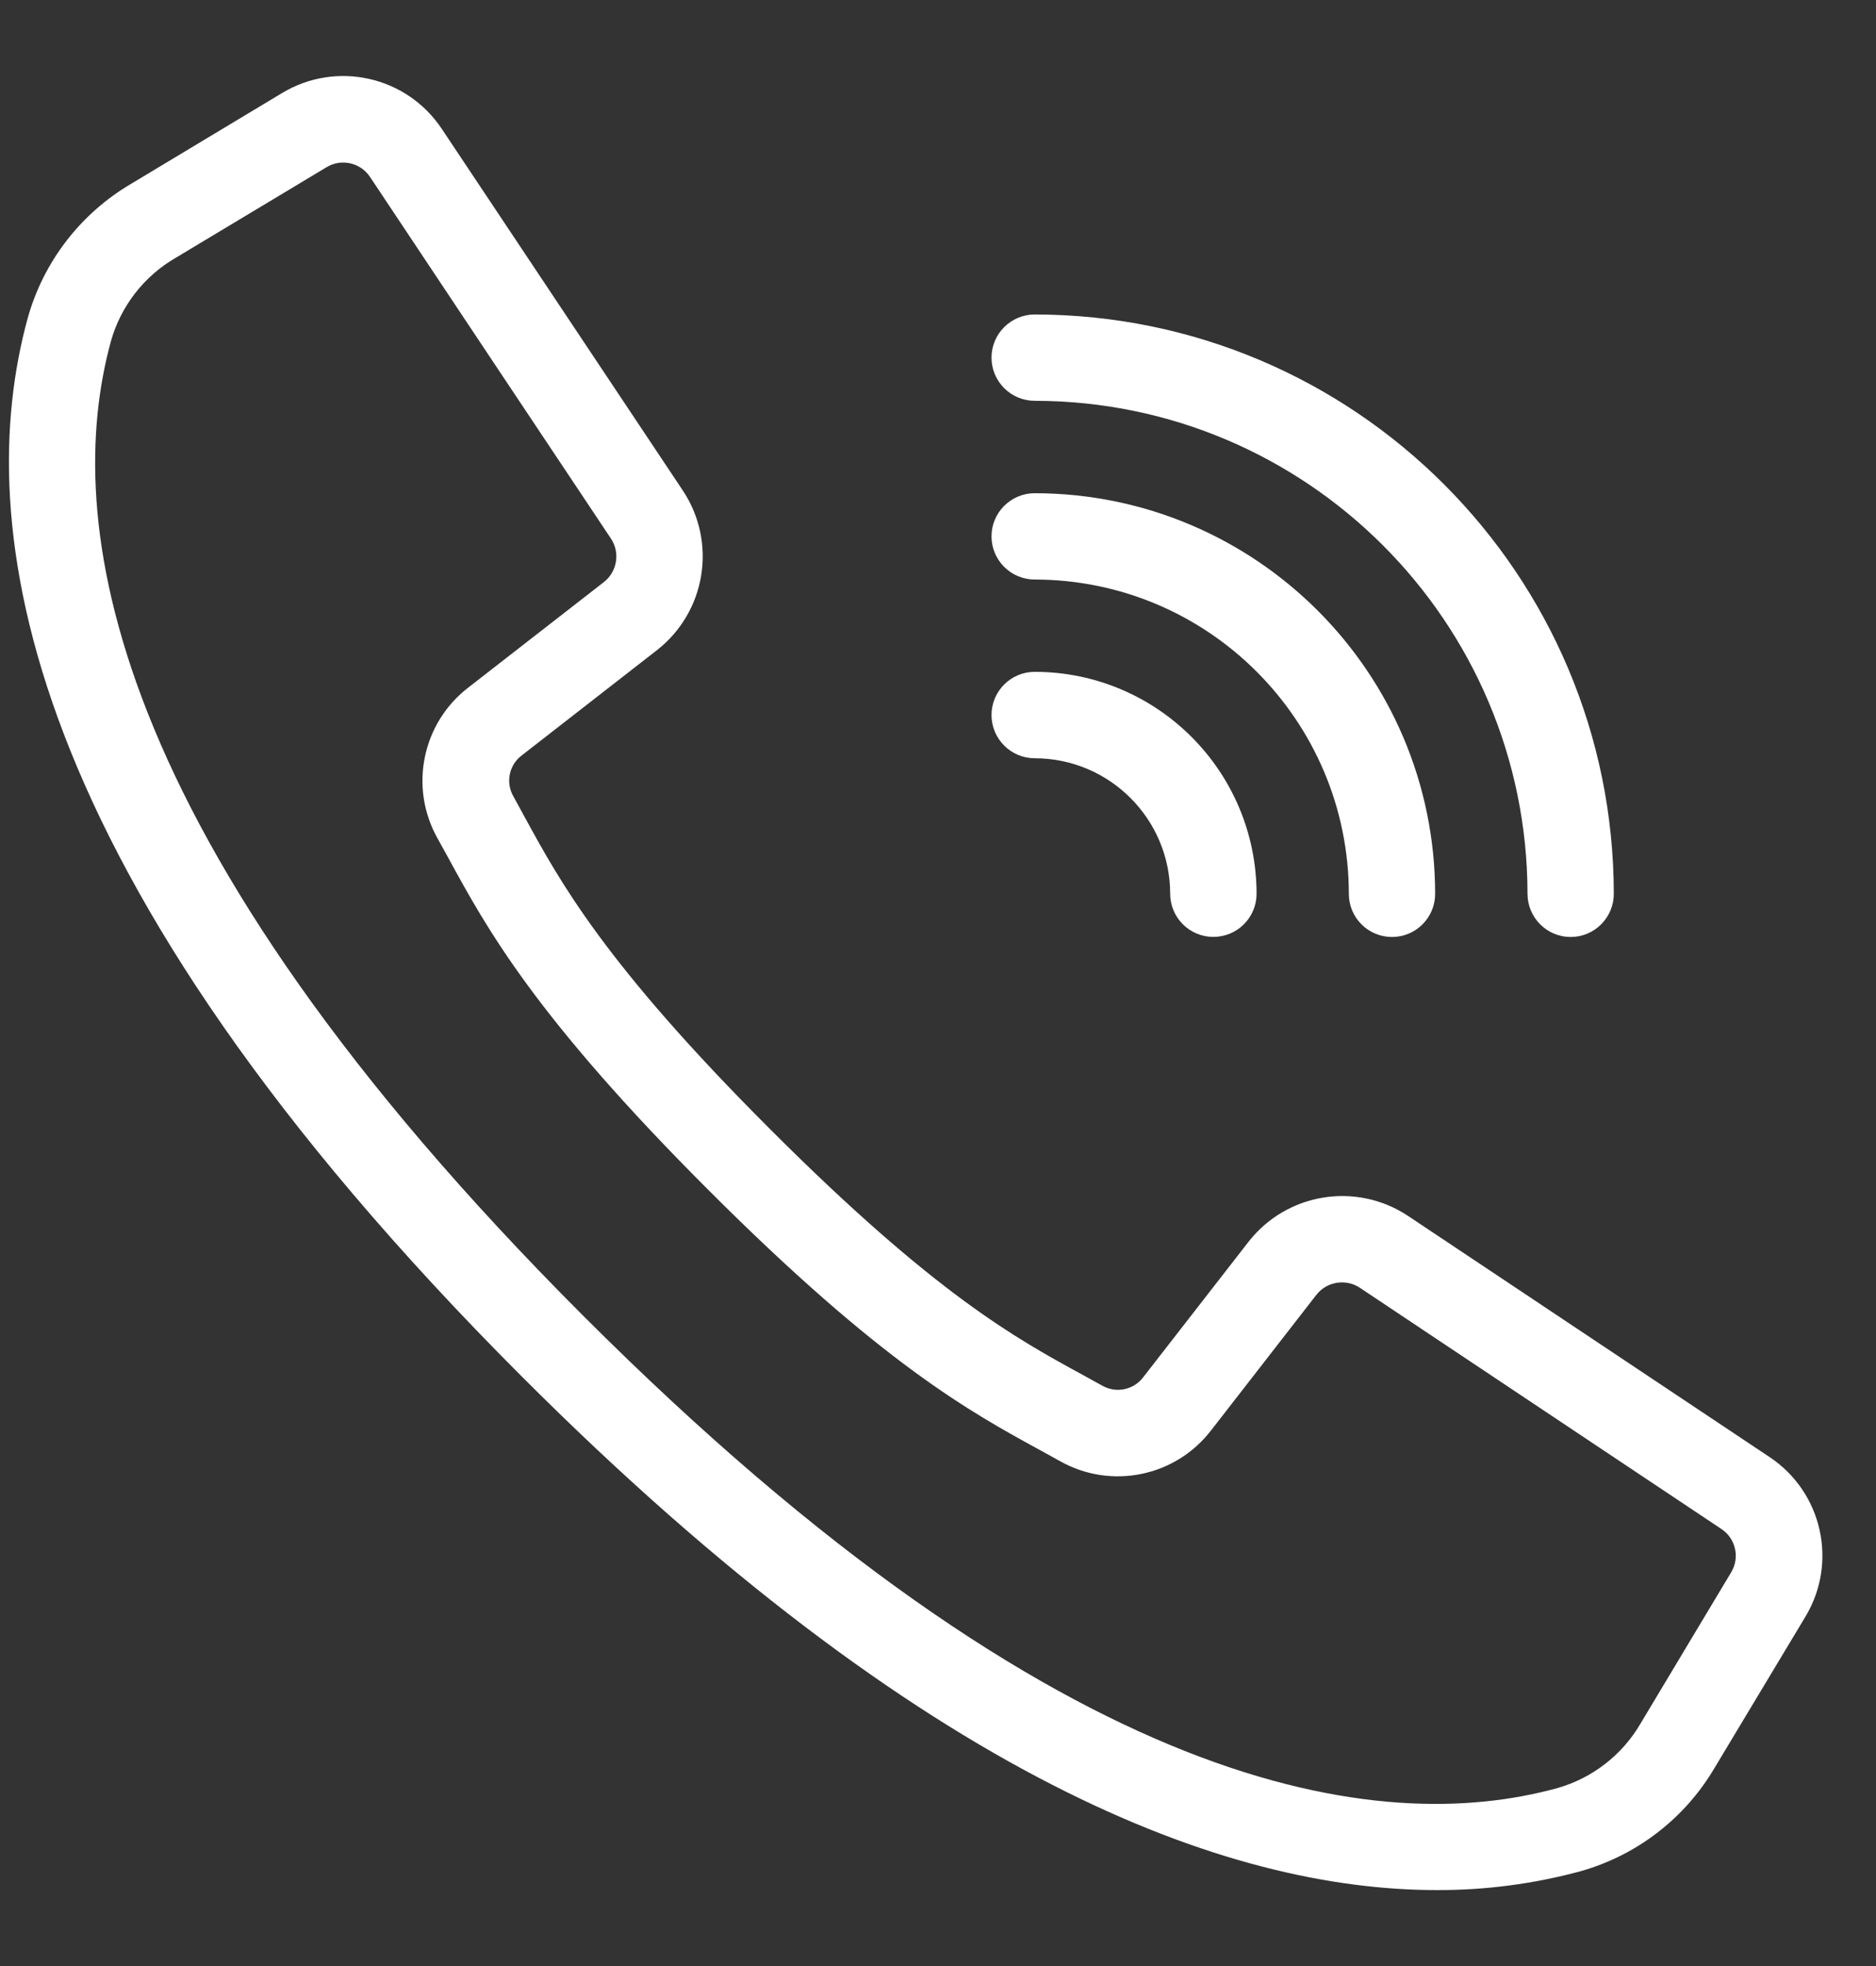
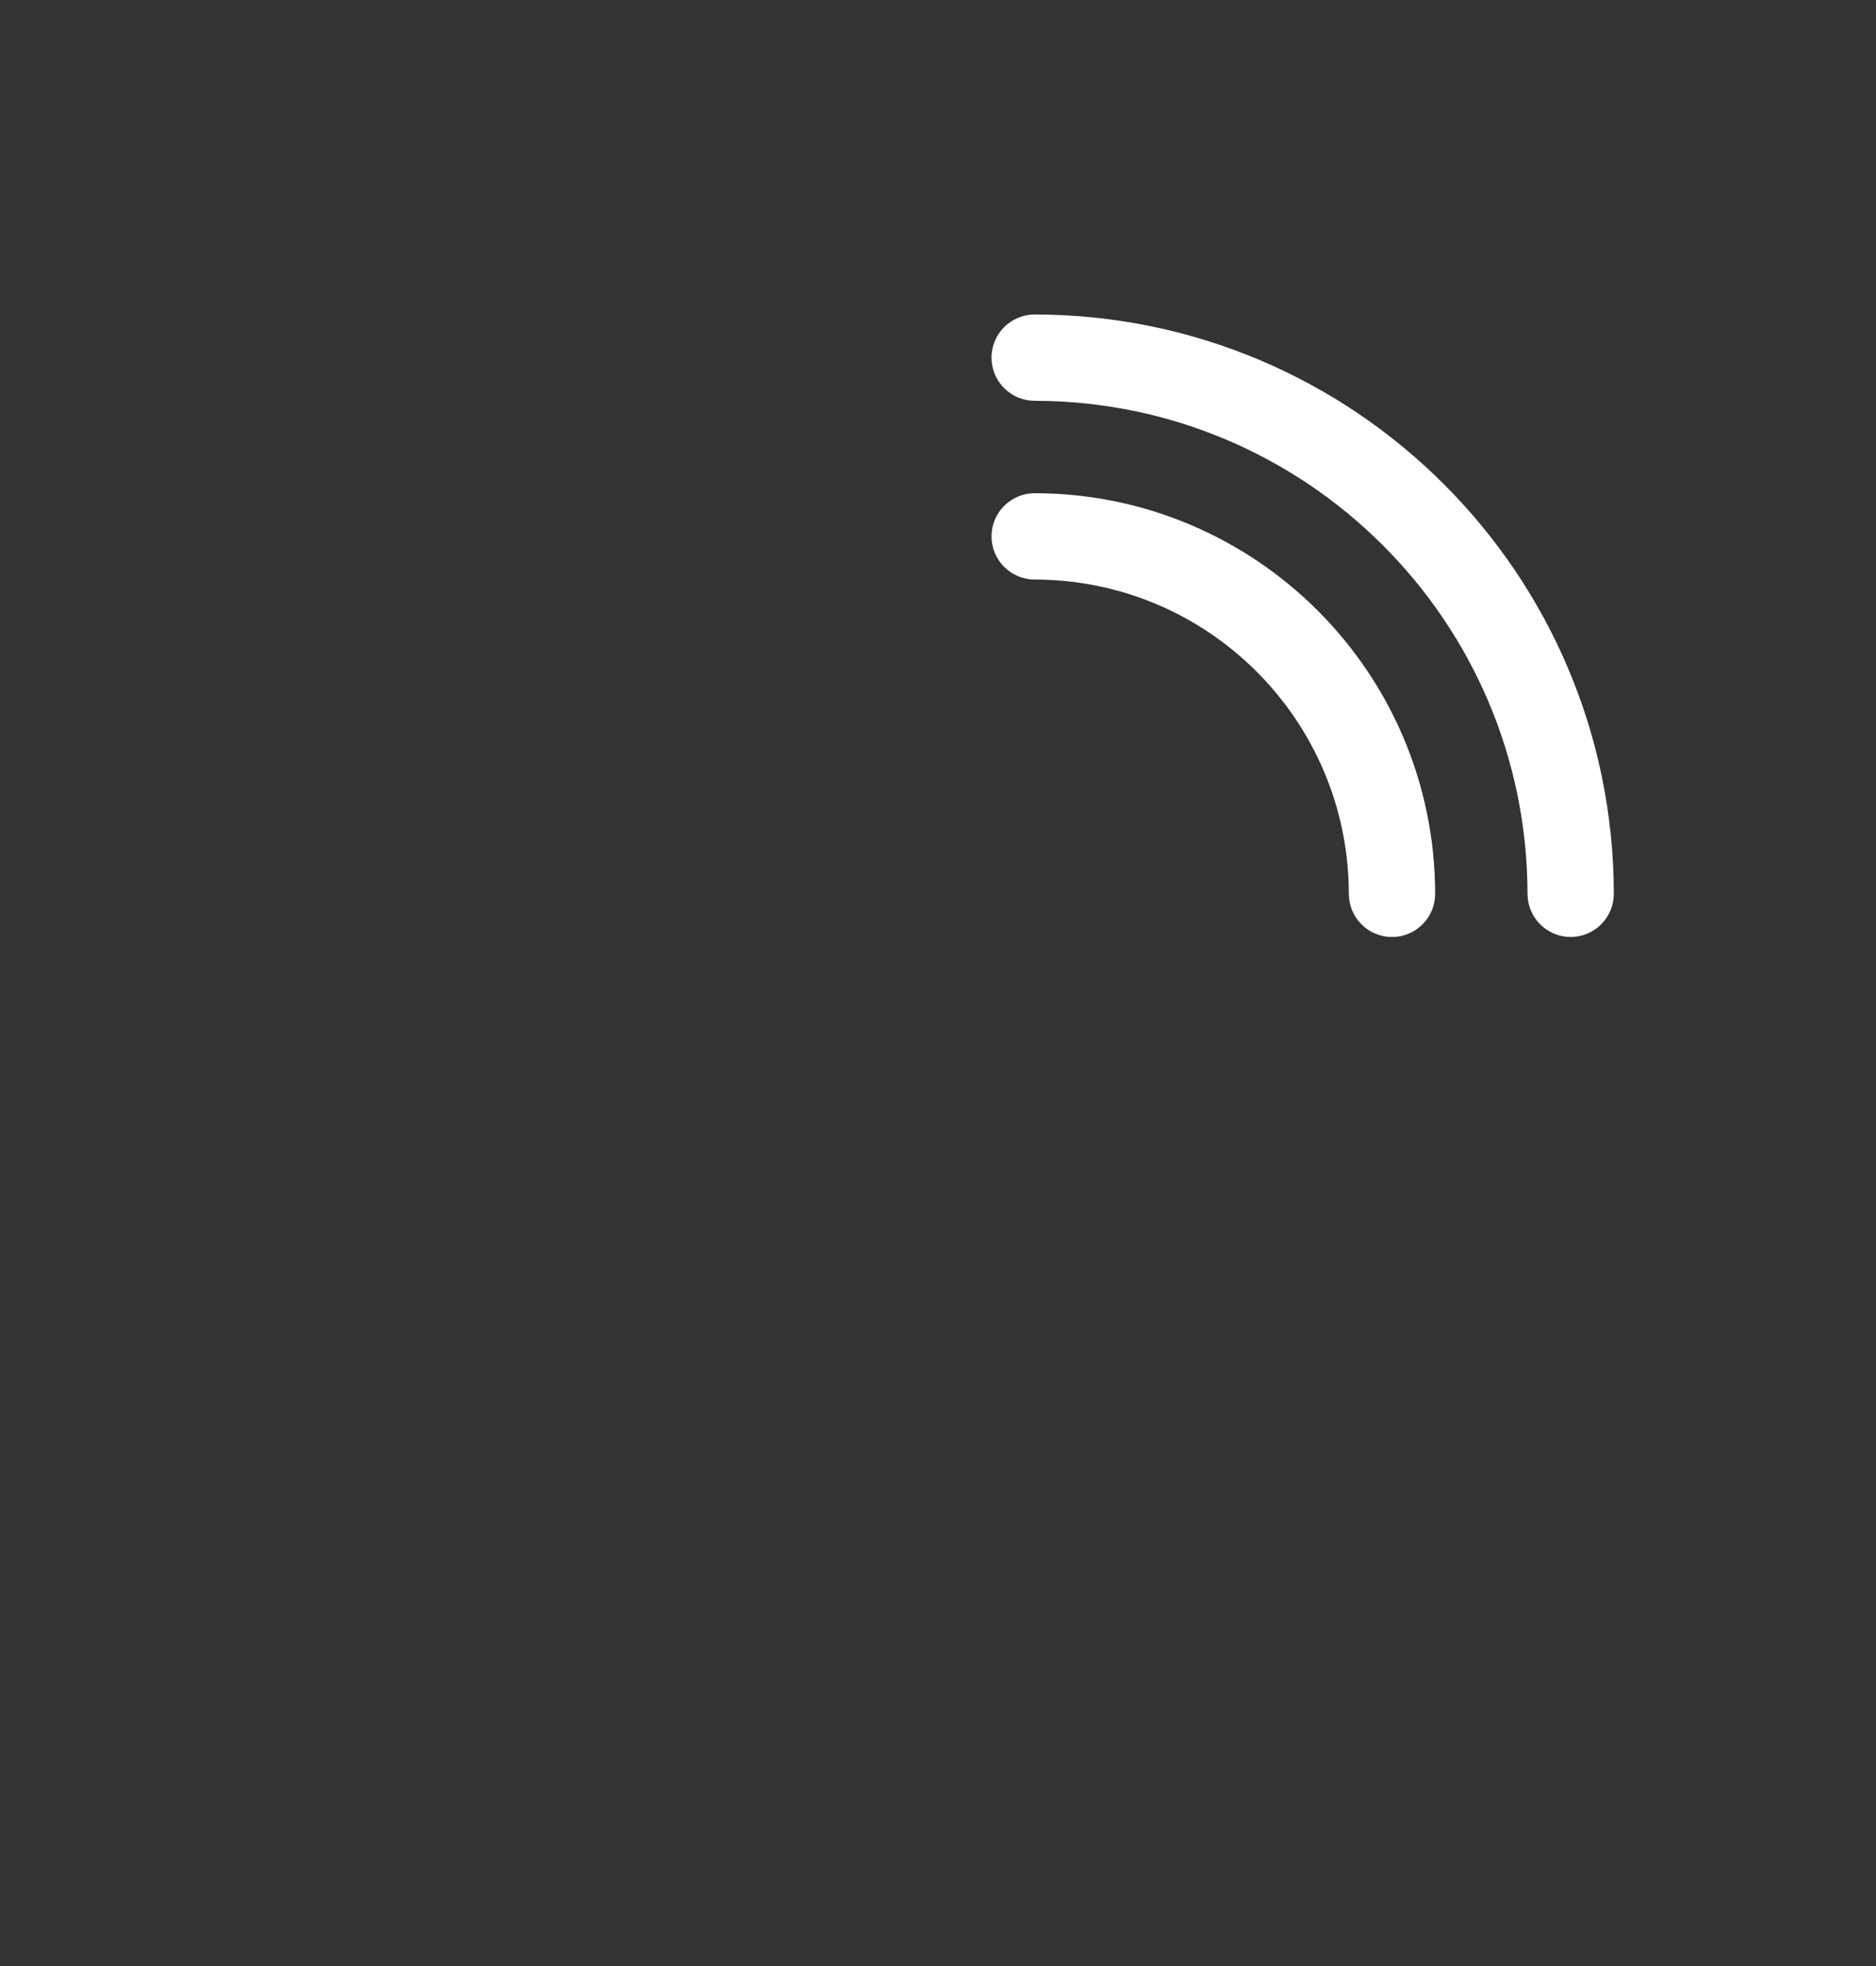
<svg xmlns="http://www.w3.org/2000/svg" width="21" height="22" viewBox="0 0 21 22" fill="none">
  <rect x="0" y="0" width="21" height="22" fill="#333333" stroke="none" />
  <g id="call">
    <g id="Group">
      <g id="Group_2">
        <g id="Group_3">
-           <path id="Vector" d="M19.725 16.429L15.677 13.73C15.163 13.39 14.475 13.502 14.095 13.987L12.916 15.503C12.764 15.703 12.489 15.76 12.27 15.639L12.045 15.515C11.302 15.11 10.377 14.605 8.513 12.74C6.648 10.876 6.143 9.95 5.738 9.208L5.615 8.983C5.491 8.764 5.548 8.487 5.748 8.335L7.263 7.156C7.748 6.776 7.86 6.088 7.52 5.574L4.821 1.526C4.473 1.002 3.775 0.845 3.236 1.169L1.544 2.186C1.012 2.499 0.621 3.005 0.455 3.599C-0.155 5.82 0.304 9.653 5.95 15.3C10.442 19.792 13.786 21 16.084 21C16.613 21.002 17.14 20.933 17.651 20.795C18.245 20.628 18.751 20.238 19.064 19.706L20.081 18.014C20.406 17.476 20.249 16.777 19.725 16.429ZM19.507 17.672L18.492 19.365C18.267 19.749 17.903 20.031 17.475 20.153C15.425 20.716 11.843 20.25 6.422 14.829C1.001 9.408 0.535 5.826 1.098 3.775C1.219 3.347 1.502 2.982 1.887 2.758L3.579 1.742C3.813 1.601 4.116 1.67 4.267 1.897L5.733 4.098L6.964 5.944C7.112 6.167 7.063 6.466 6.853 6.631L5.337 7.81C4.876 8.162 4.744 8.8 5.028 9.307L5.149 9.526C5.575 10.307 6.104 11.279 8.038 13.212C9.971 15.145 10.943 15.674 11.723 16.1L11.942 16.221C12.449 16.505 13.087 16.373 13.44 15.912L14.618 14.396C14.783 14.186 15.082 14.138 15.305 14.285L19.353 16.985C19.58 17.136 19.648 17.439 19.507 17.672Z" fill="white" stroke="white" stroke-width="0.3" />
          <path id="Vector_2" d="M11.583 4.335C14.71 4.339 17.245 6.874 17.249 10.001C17.249 10.185 17.398 10.335 17.582 10.335C17.766 10.335 17.915 10.185 17.915 10.001C17.911 6.506 15.079 3.673 11.583 3.669C11.399 3.669 11.249 3.818 11.249 4.002C11.249 4.186 11.399 4.335 11.583 4.335Z" fill="white" stroke="white" stroke-width="0.3" />
-           <path id="Vector_3" d="M11.583 6.335C13.607 6.338 15.246 7.978 15.249 10.002C15.249 10.186 15.398 10.335 15.582 10.335C15.766 10.335 15.915 10.186 15.915 10.002C15.913 7.61 13.975 5.672 11.583 5.669C11.399 5.669 11.249 5.818 11.249 6.002C11.249 6.186 11.399 6.335 11.583 6.335Z" fill="white" stroke="white" stroke-width="0.3" />
-           <path id="Vector_4" d="M11.583 8.335C12.503 8.336 13.248 9.081 13.249 10.001C13.249 10.185 13.399 10.334 13.582 10.334C13.767 10.334 13.916 10.185 13.916 10.001C13.914 8.713 12.871 7.669 11.583 7.668C11.399 7.668 11.249 7.817 11.249 8.001C11.249 8.185 11.399 8.335 11.583 8.335Z" fill="white" stroke="white" stroke-width="0.3" />
+           <path id="Vector_3" d="M11.583 6.335C13.607 6.338 15.246 7.978 15.249 10.002C15.249 10.186 15.398 10.335 15.582 10.335C15.766 10.335 15.915 10.186 15.915 10.002C15.913 7.61 13.975 5.672 11.583 5.669C11.399 5.669 11.249 5.818 11.249 6.002C11.249 6.186 11.399 6.335 11.583 6.335" fill="white" stroke="white" stroke-width="0.3" />
        </g>
      </g>
    </g>
  </g>
</svg>